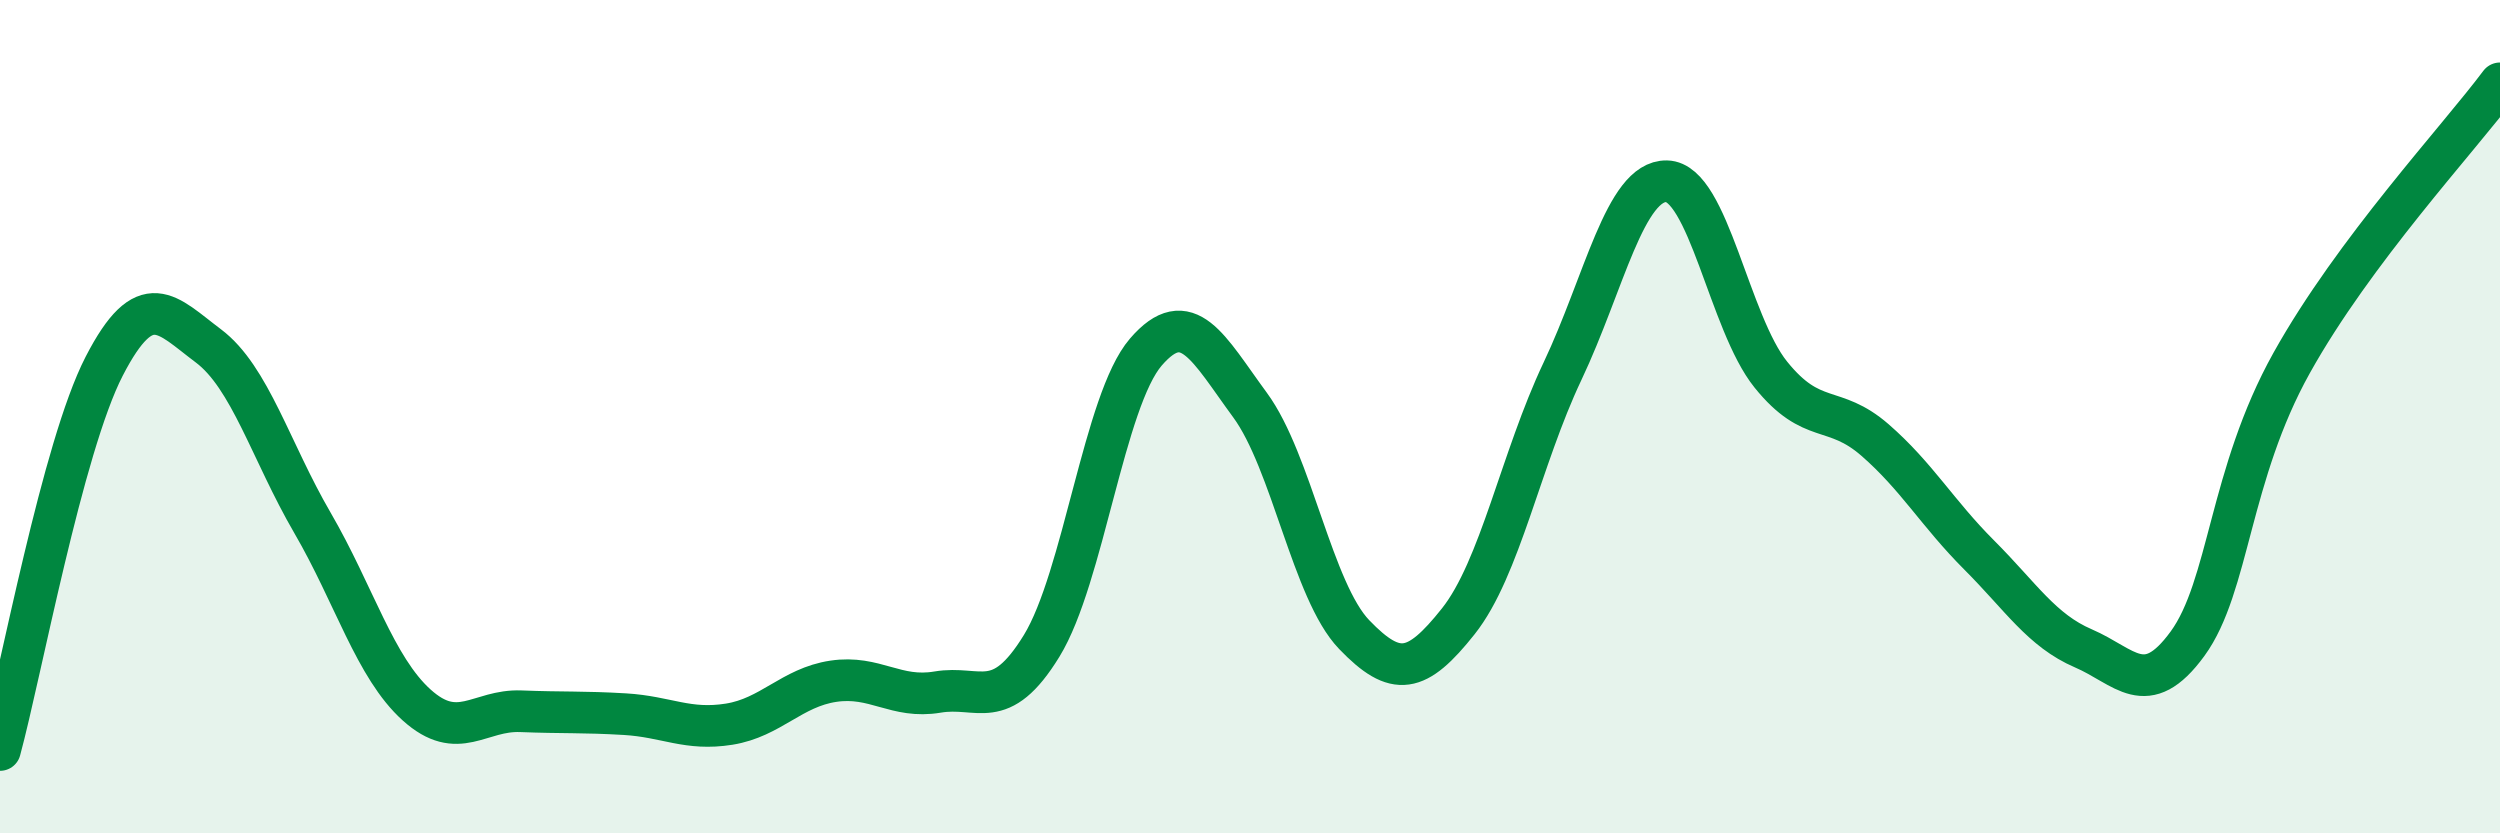
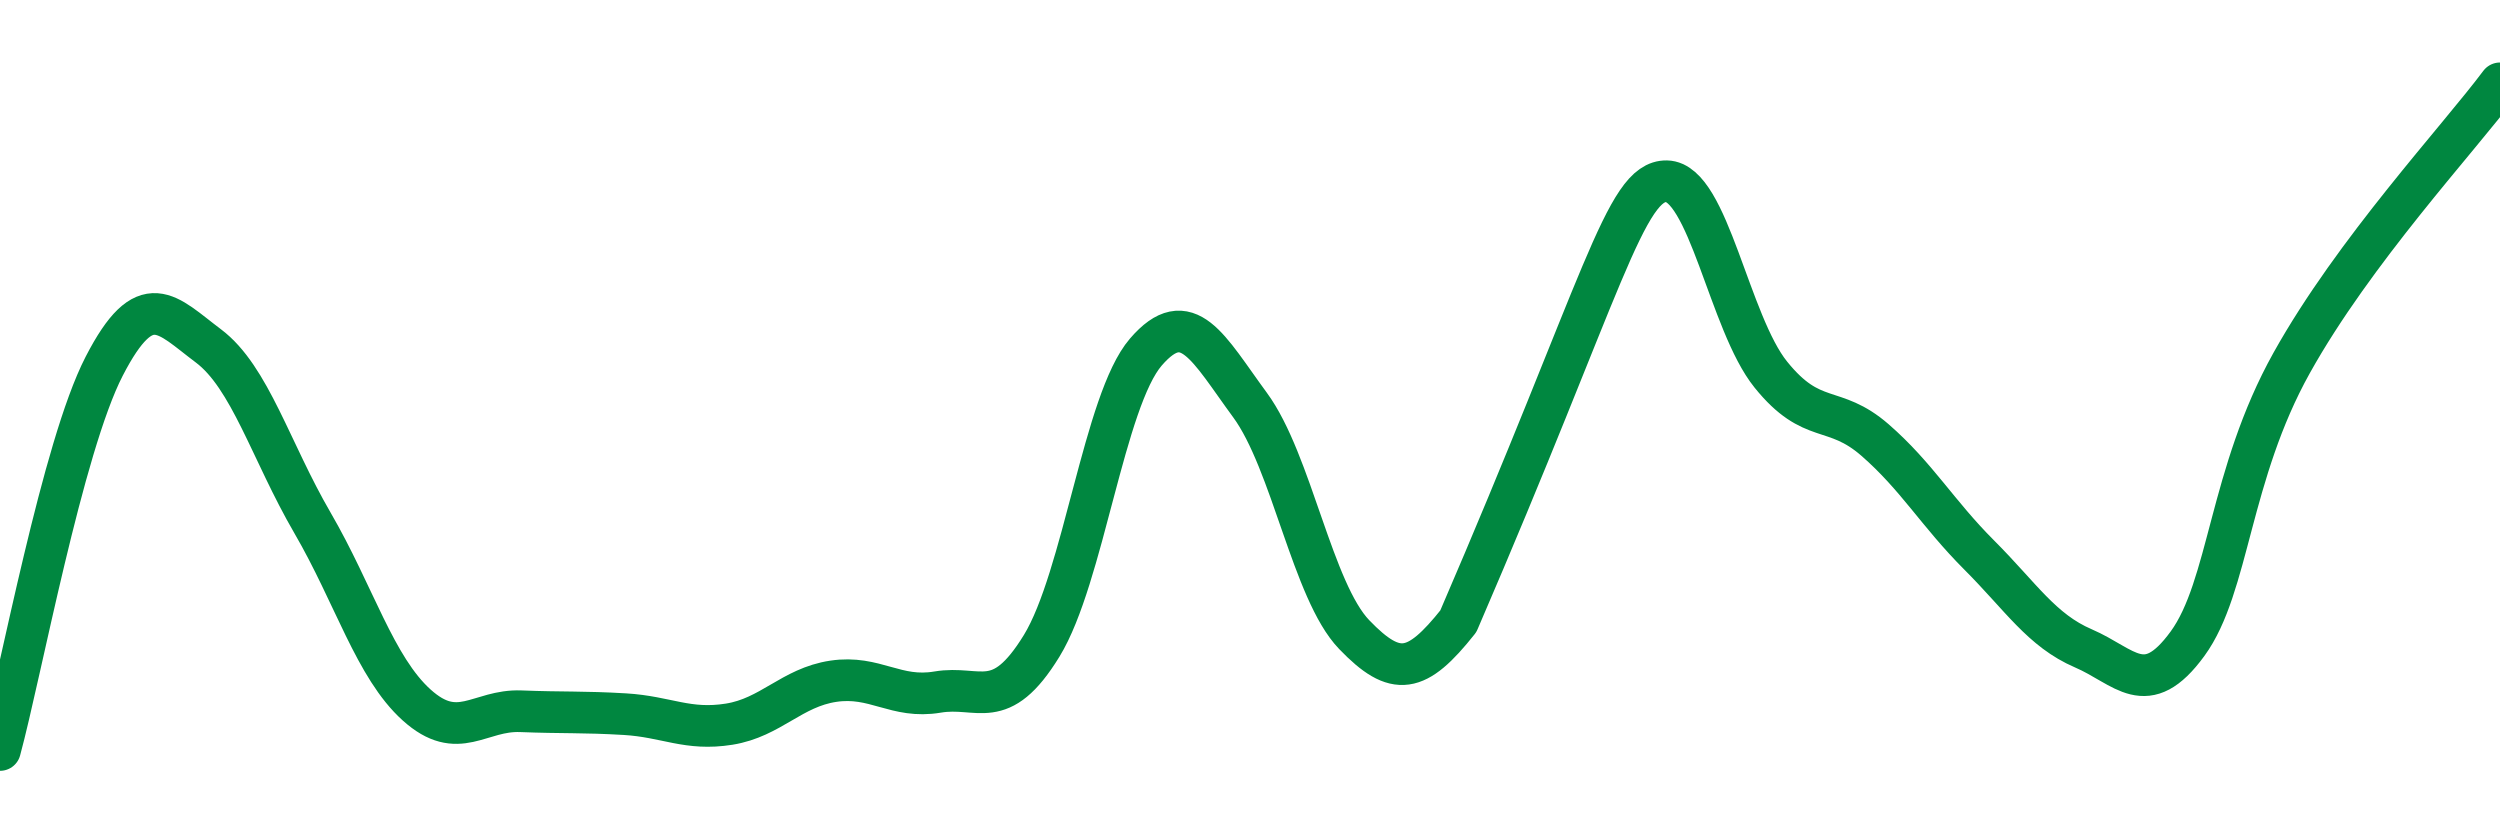
<svg xmlns="http://www.w3.org/2000/svg" width="60" height="20" viewBox="0 0 60 20">
-   <path d="M 0,18 C 0.5,16.16 1.5,10.73 2.5,8.79 C 3.5,6.85 4,7.55 5,8.3 C 6,9.05 6.5,10.83 7.5,12.55 C 8.5,14.27 9,16.02 10,16.92 C 11,17.82 11.5,17.03 12.5,17.07 C 13.5,17.11 14,17.08 15,17.14 C 16,17.2 16.5,17.54 17.5,17.38 C 18.5,17.22 19,16.5 20,16.35 C 21,16.2 21.5,16.78 22.5,16.61 C 23.5,16.44 24,17.13 25,15.5 C 26,13.87 26.5,9.61 27.5,8.45 C 28.5,7.29 29,8.36 30,9.72 C 31,11.08 31.5,14.19 32.5,15.23 C 33.5,16.27 34,16.17 35,14.91 C 36,13.65 36.5,11.02 37.5,8.91 C 38.5,6.8 39,4.33 40,4.35 C 41,4.37 41.5,7.75 42.5,8.99 C 43.5,10.23 44,9.69 45,10.56 C 46,11.43 46.5,12.32 47.5,13.32 C 48.5,14.32 49,15.13 50,15.56 C 51,15.99 51.5,16.82 52.5,15.45 C 53.5,14.08 53.5,11.4 55,8.71 C 56.5,6.02 59,3.34 60,2L60 20L0 20Z" fill="#008740" opacity="0.1" stroke-linecap="round" stroke-linejoin="round" />
-   <path d="M 0,18 C 0.5,16.16 1.5,10.73 2.5,8.79 C 3.5,6.85 4,7.55 5,8.3 C 6,9.05 6.5,10.83 7.5,12.55 C 8.5,14.27 9,16.02 10,16.92 C 11,17.82 11.5,17.03 12.5,17.07 C 13.5,17.11 14,17.08 15,17.14 C 16,17.2 16.5,17.54 17.5,17.38 C 18.5,17.22 19,16.5 20,16.35 C 21,16.2 21.5,16.78 22.5,16.61 C 23.5,16.44 24,17.13 25,15.5 C 26,13.87 26.5,9.61 27.5,8.45 C 28.5,7.29 29,8.36 30,9.72 C 31,11.08 31.5,14.19 32.5,15.23 C 33.5,16.27 34,16.17 35,14.91 C 36,13.65 36.5,11.02 37.5,8.91 C 38.5,6.8 39,4.33 40,4.35 C 41,4.37 41.5,7.75 42.5,8.99 C 43.5,10.23 44,9.69 45,10.56 C 46,11.43 46.5,12.32 47.5,13.32 C 48.5,14.32 49,15.13 50,15.56 C 51,15.99 51.5,16.82 52.5,15.45 C 53.5,14.08 53.5,11.4 55,8.71 C 56.5,6.02 59,3.34 60,2" stroke="#008740" stroke-width="1" fill="none" stroke-linecap="round" stroke-linejoin="round" />
+   <path d="M 0,18 C 0.5,16.16 1.5,10.73 2.5,8.79 C 3.5,6.85 4,7.55 5,8.3 C 6,9.05 6.5,10.83 7.5,12.55 C 8.5,14.27 9,16.02 10,16.92 C 11,17.82 11.5,17.03 12.5,17.07 C 13.5,17.11 14,17.08 15,17.14 C 16,17.2 16.5,17.54 17.5,17.38 C 18.5,17.22 19,16.5 20,16.35 C 21,16.2 21.5,16.78 22.5,16.61 C 23.5,16.44 24,17.13 25,15.5 C 26,13.87 26.5,9.61 27.5,8.45 C 28.5,7.29 29,8.36 30,9.72 C 31,11.08 31.5,14.19 32.5,15.23 C 33.5,16.27 34,16.17 35,14.91 C 38.5,6.8 39,4.33 40,4.35 C 41,4.37 41.5,7.75 42.5,8.99 C 43.5,10.23 44,9.69 45,10.56 C 46,11.43 46.5,12.32 47.5,13.32 C 48.5,14.32 49,15.13 50,15.56 C 51,15.99 51.5,16.82 52.5,15.45 C 53.5,14.08 53.5,11.4 55,8.71 C 56.5,6.02 59,3.34 60,2" stroke="#008740" stroke-width="1" fill="none" stroke-linecap="round" stroke-linejoin="round" />
</svg>